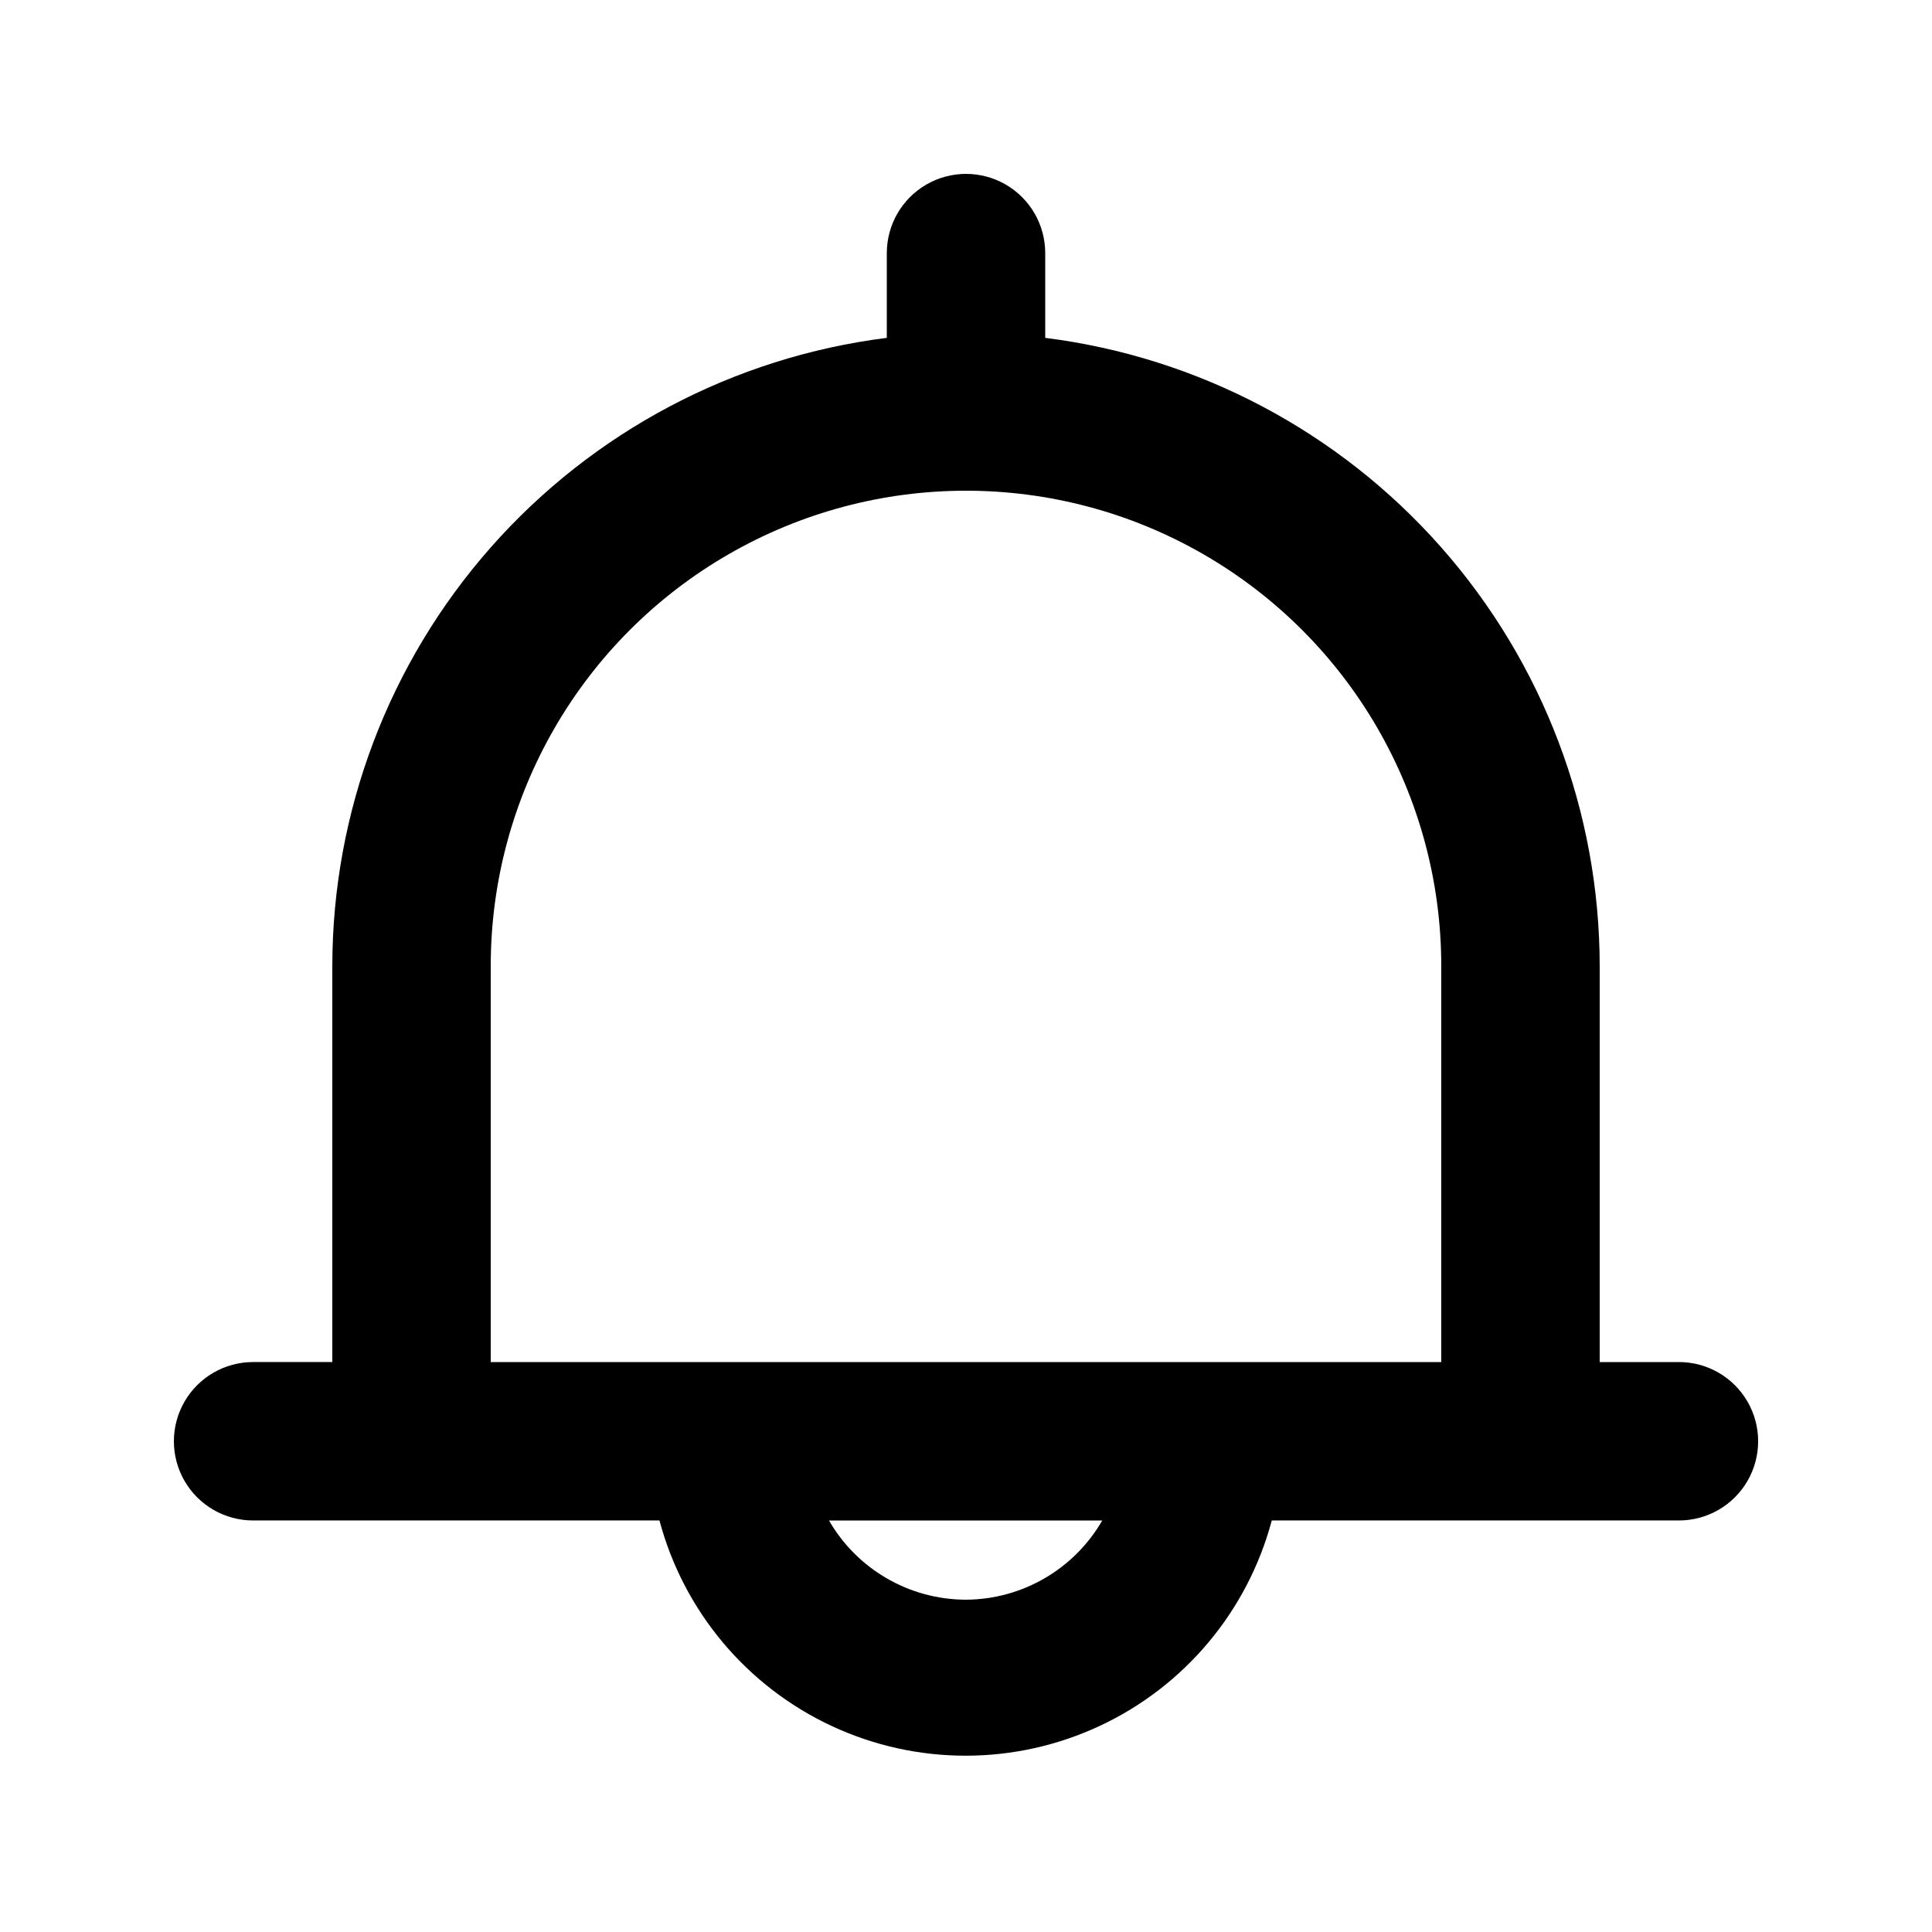
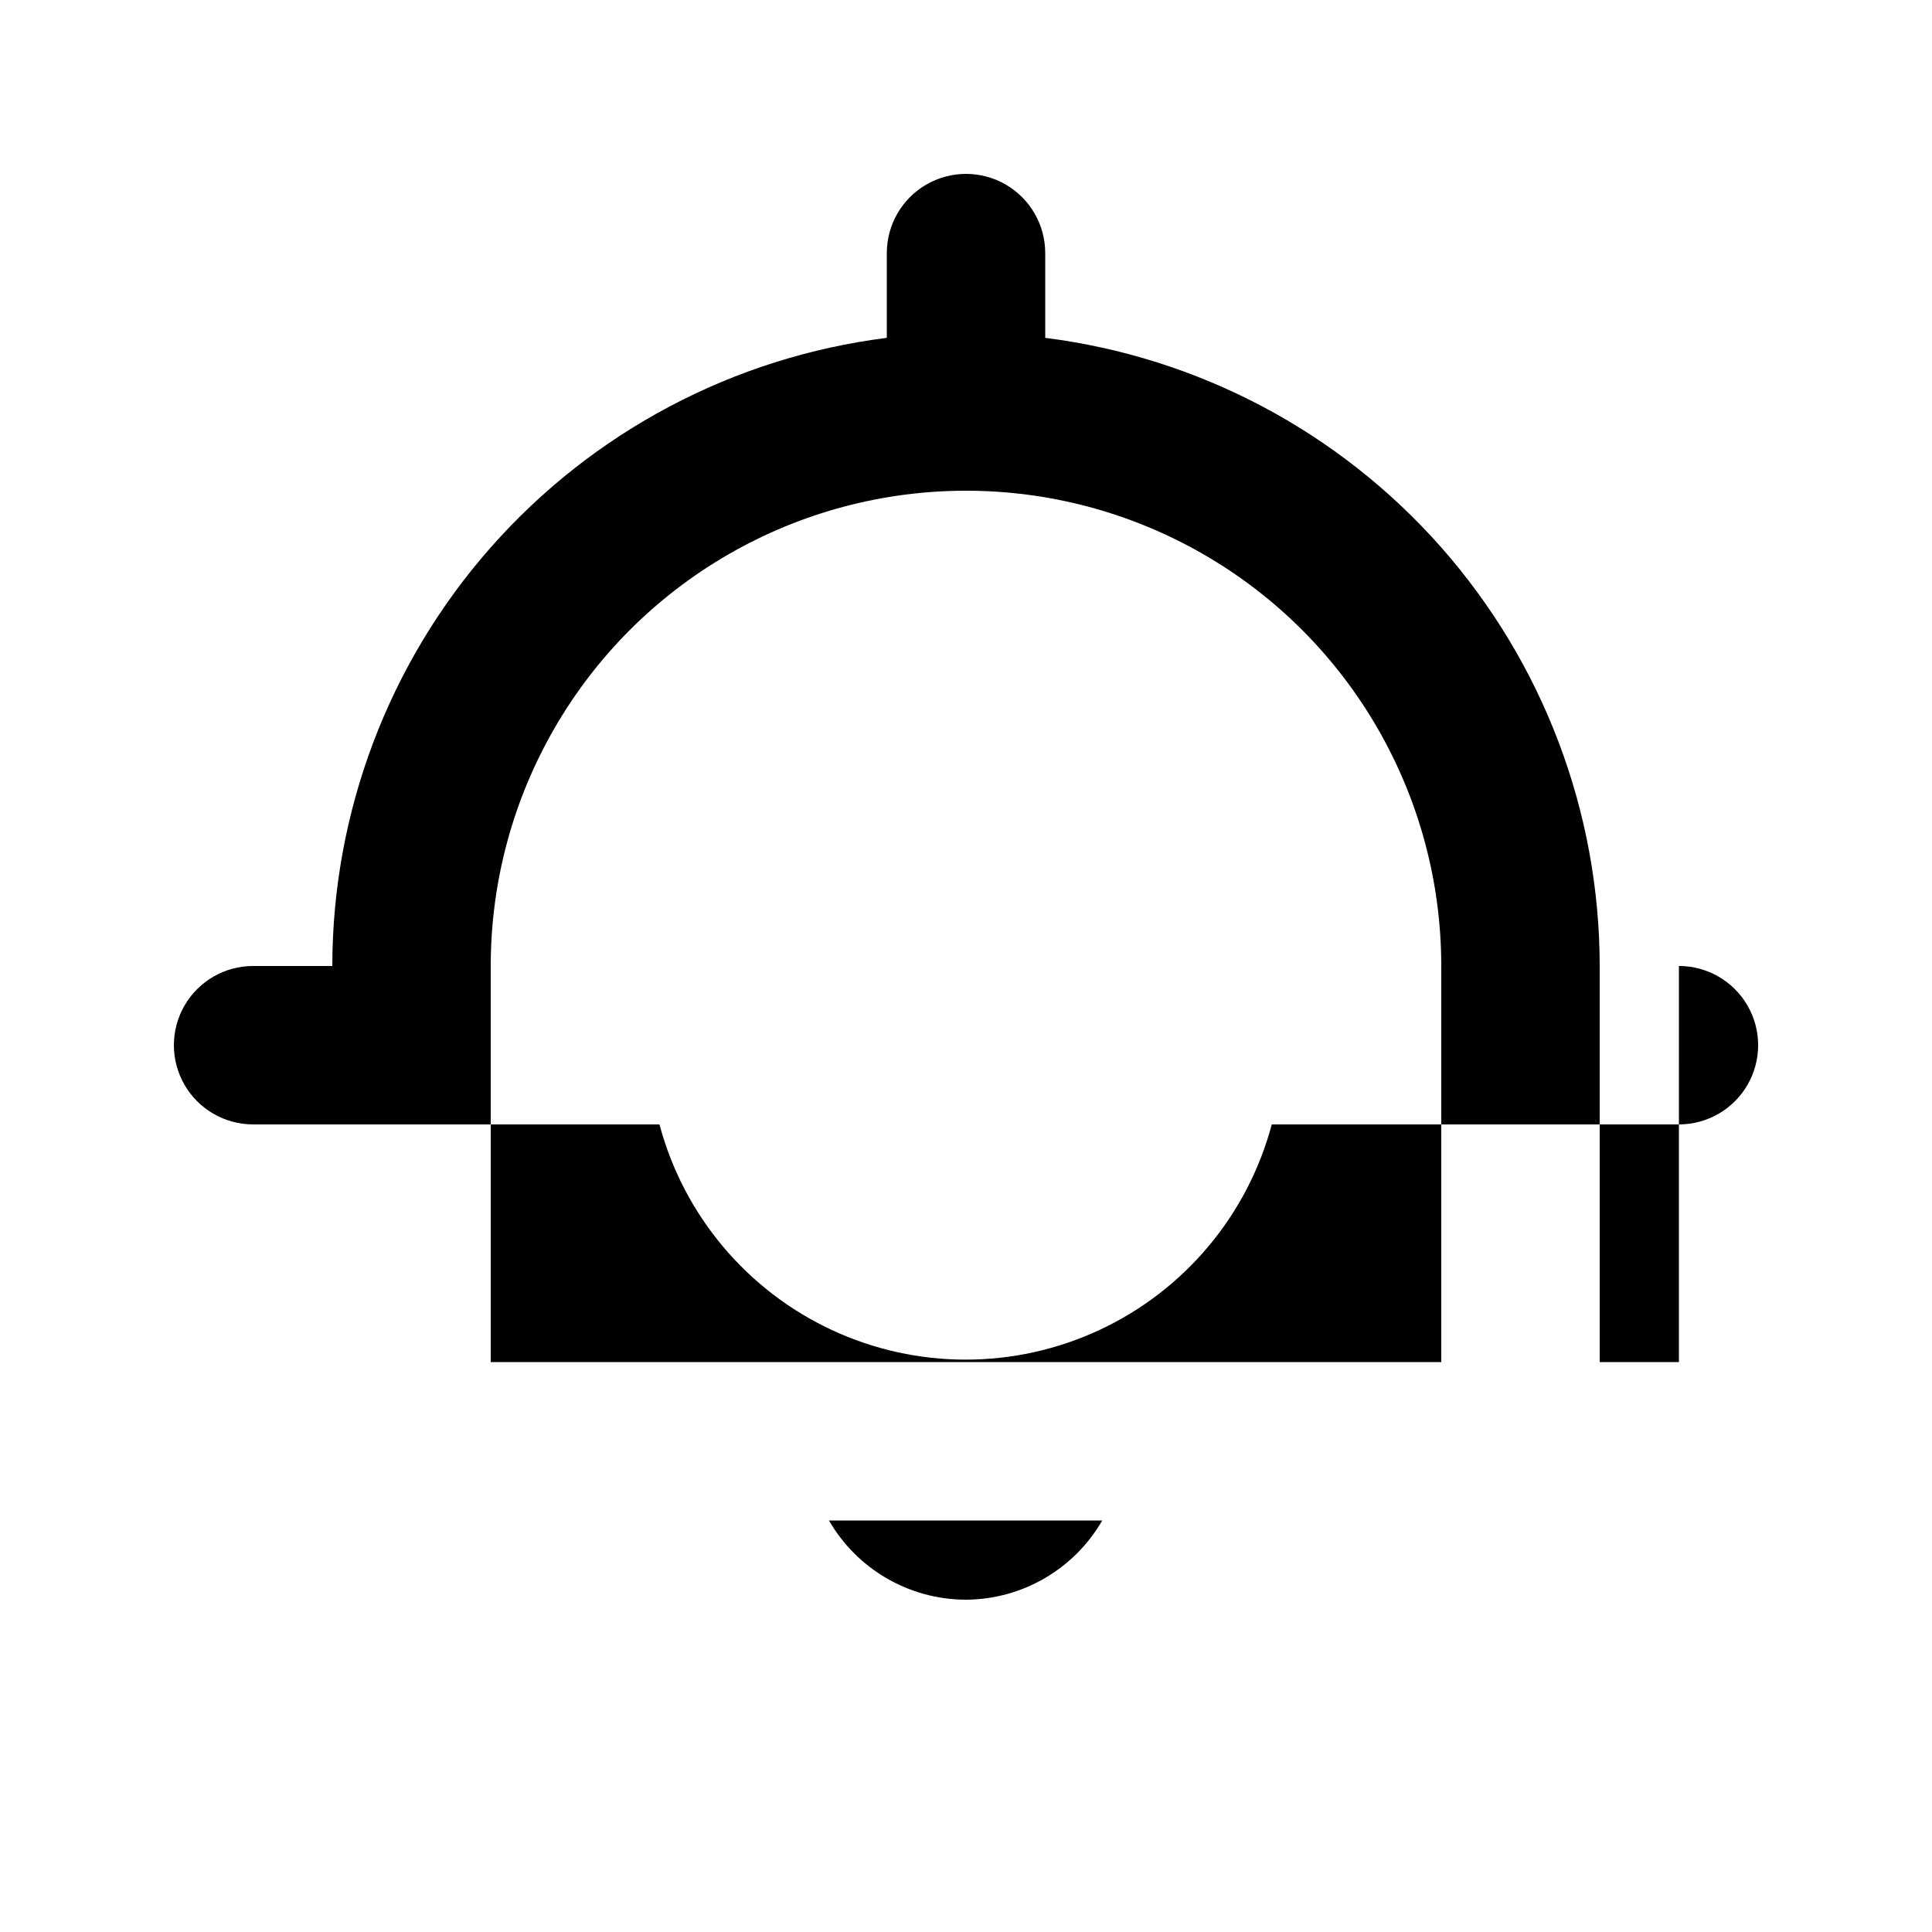
<svg xmlns="http://www.w3.org/2000/svg" fill="#000000" width="800px" height="800px" version="1.1" viewBox="144 144 512 512">
-   <path d="m588.93 504.96h-20.992v-104.96c-0.035-40.879-14.98-80.34-42.031-110.98-27.055-30.648-64.355-50.375-104.91-55.484v-1.469-20.992c0-7.5-4.004-14.43-10.496-18.18-6.496-3.75-14.5-3.75-20.992 0-6.496 3.75-10.496 10.68-10.496 18.18v20.992 1.469c-40.559 5.109-77.859 24.836-104.91 55.484-27.055 30.645-42 70.105-42.035 110.98v104.96l-20.992-0.004c-7.5 0-14.43 4.004-18.18 10.496-3.75 6.496-3.75 14.5 0 20.992 3.75 6.496 10.68 10.496 18.18 10.496h107.69c6.402 24.008 23.105 43.949 45.617 54.457 22.512 10.508 48.523 10.508 71.035 0 22.516-10.508 39.219-30.449 45.617-54.457h107.9c7.5 0 14.43-4 18.18-10.496 3.75-6.492 3.75-14.496 0-20.992-3.75-6.492-10.68-10.496-18.18-10.496zm-188.93 62.977h0.004c-14.984-0.016-28.824-8.016-36.316-20.992h72.422c-7.453 12.914-21.199 20.902-36.105 20.992zm-125.95-62.977v-104.96c0-45 24.004-86.582 62.977-109.08 38.969-22.5 86.98-22.5 125.95 0 38.969 22.496 62.973 64.078 62.973 109.08v104.96z" />
+   <path d="m588.93 504.96h-20.992v-104.96c-0.035-40.879-14.98-80.34-42.031-110.98-27.055-30.648-64.355-50.375-104.91-55.484v-1.469-20.992c0-7.5-4.004-14.43-10.496-18.18-6.496-3.75-14.5-3.75-20.992 0-6.496 3.75-10.496 10.68-10.496 18.18v20.992 1.469c-40.559 5.109-77.859 24.836-104.91 55.484-27.055 30.645-42 70.105-42.035 110.98l-20.992-0.004c-7.5 0-14.43 4.004-18.18 10.496-3.75 6.496-3.75 14.5 0 20.992 3.75 6.496 10.68 10.496 18.18 10.496h107.69c6.402 24.008 23.105 43.949 45.617 54.457 22.512 10.508 48.523 10.508 71.035 0 22.516-10.508 39.219-30.449 45.617-54.457h107.9c7.5 0 14.43-4 18.18-10.496 3.75-6.492 3.75-14.496 0-20.992-3.75-6.492-10.68-10.496-18.18-10.496zm-188.93 62.977h0.004c-14.984-0.016-28.824-8.016-36.316-20.992h72.422c-7.453 12.914-21.199 20.902-36.105 20.992zm-125.95-62.977v-104.96c0-45 24.004-86.582 62.977-109.08 38.969-22.5 86.98-22.5 125.95 0 38.969 22.496 62.973 64.078 62.973 109.08v104.96z" />
</svg>